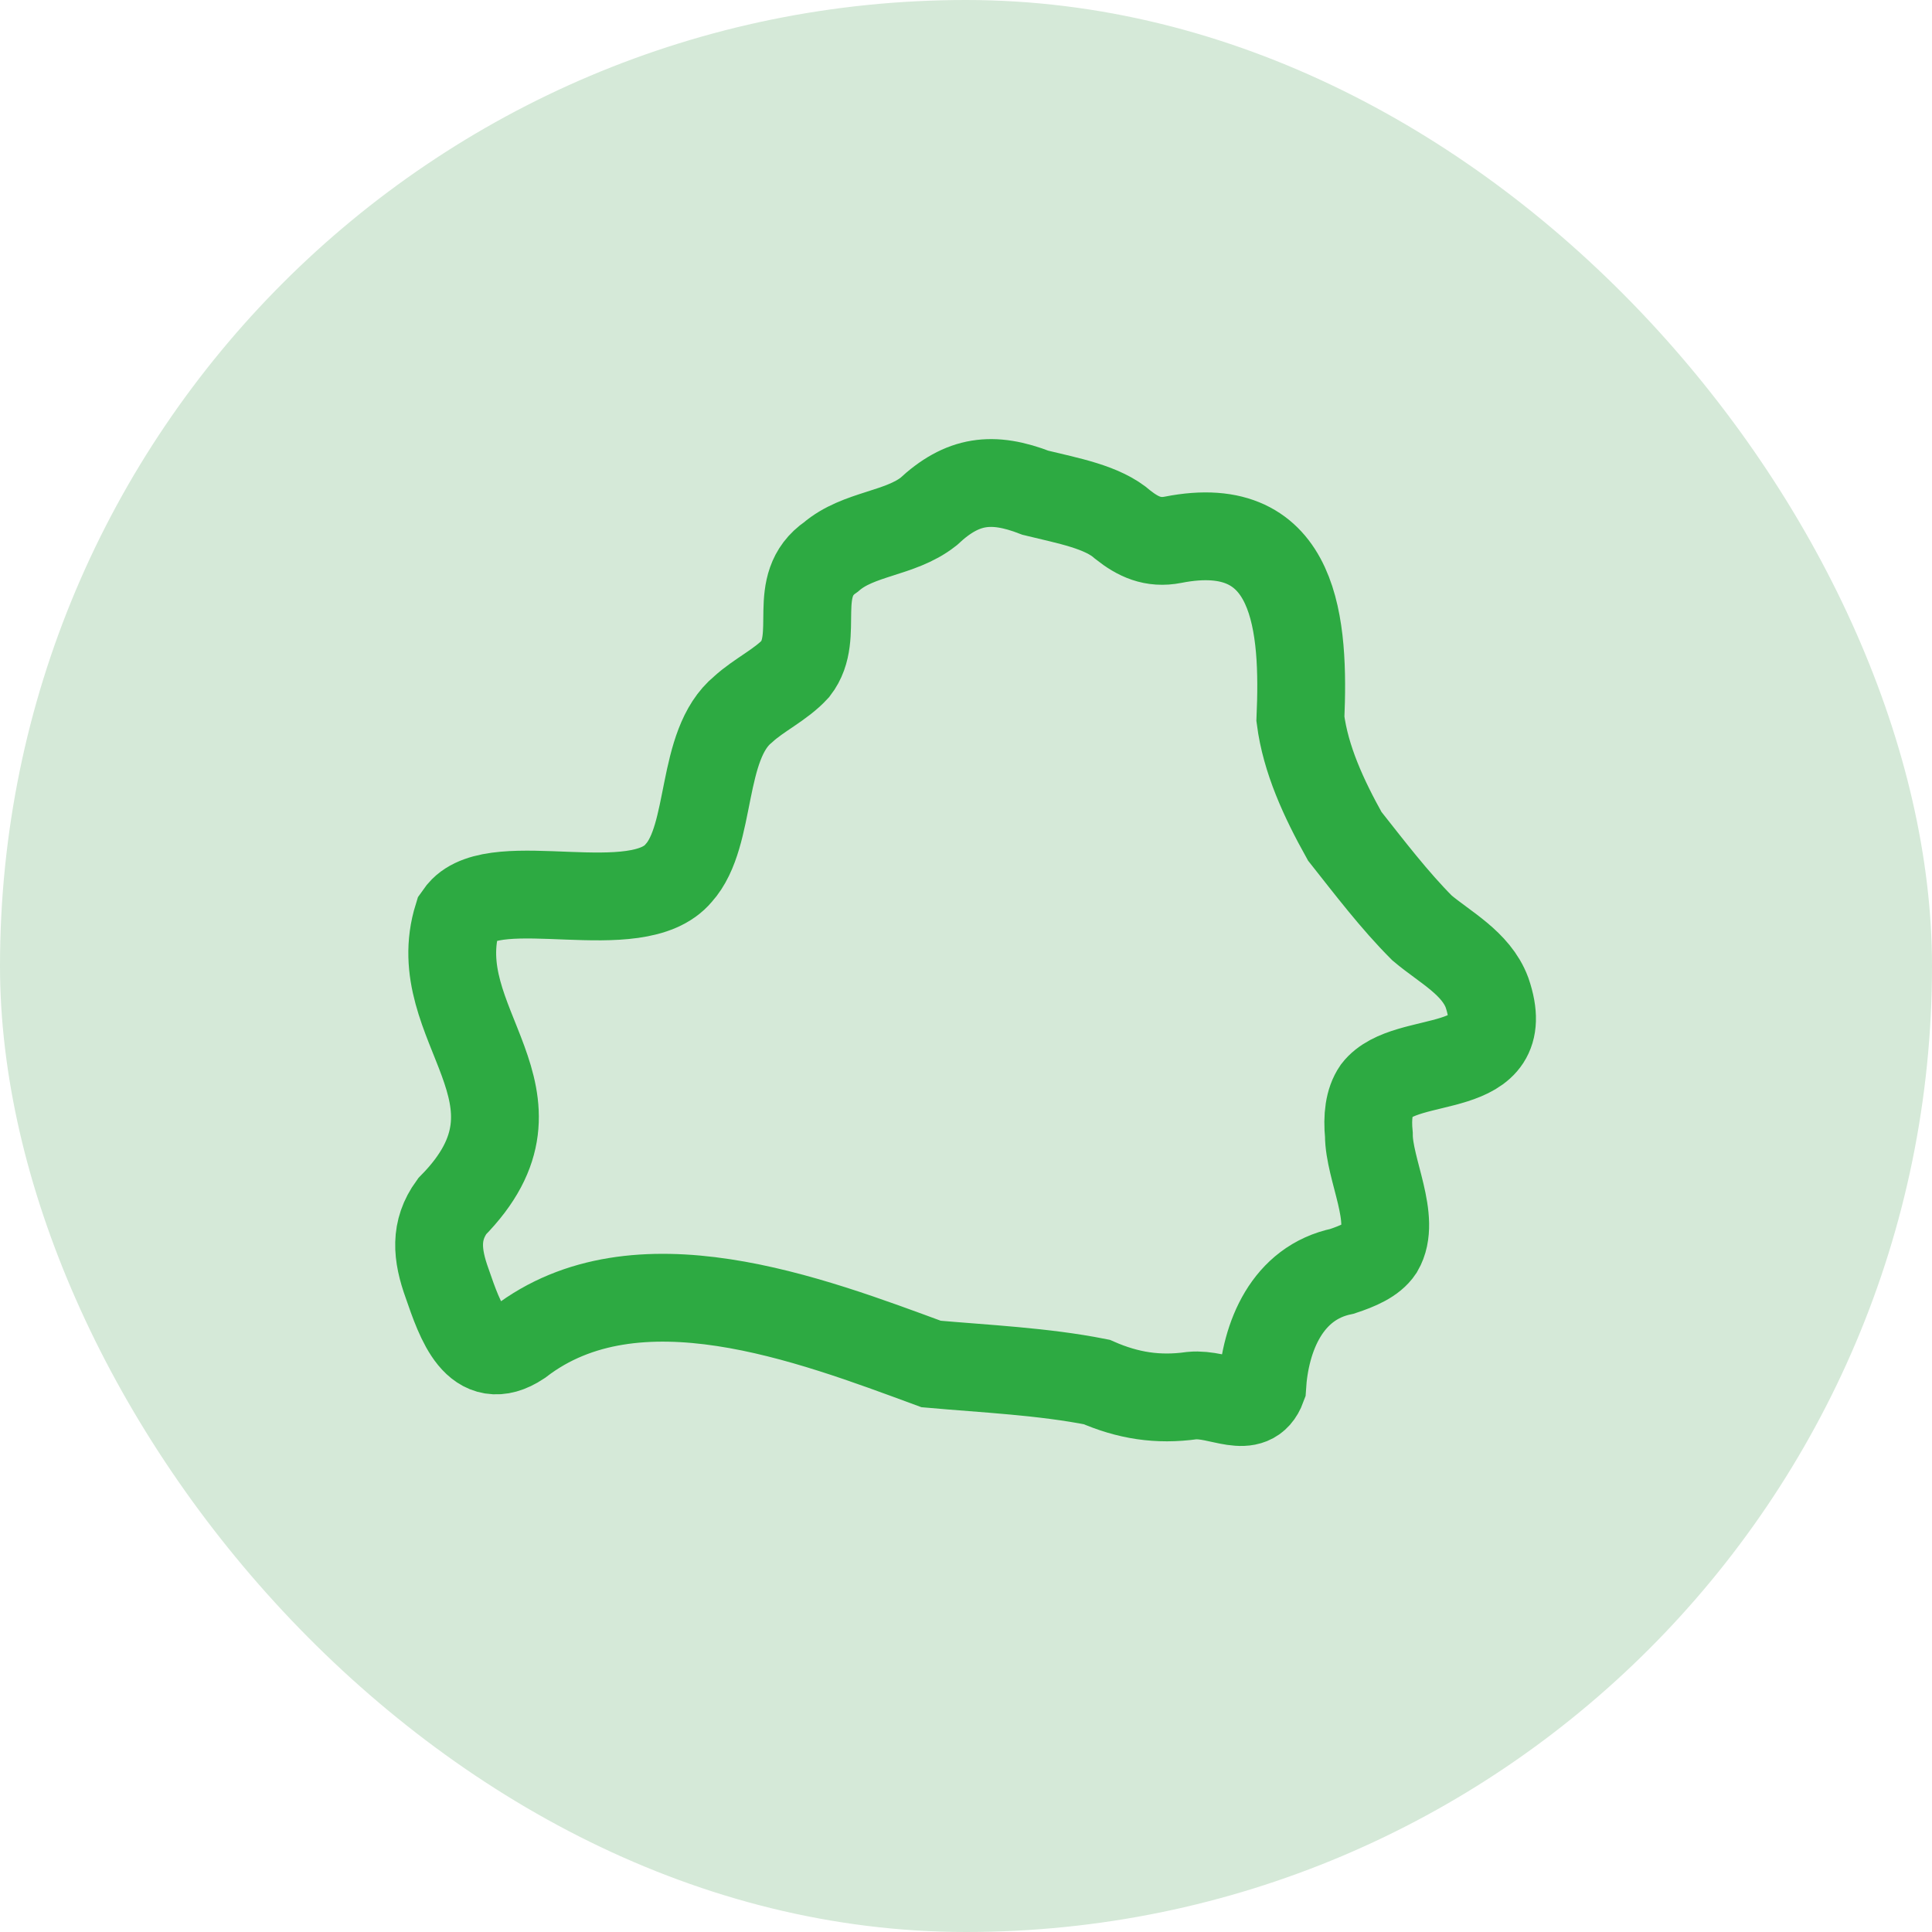
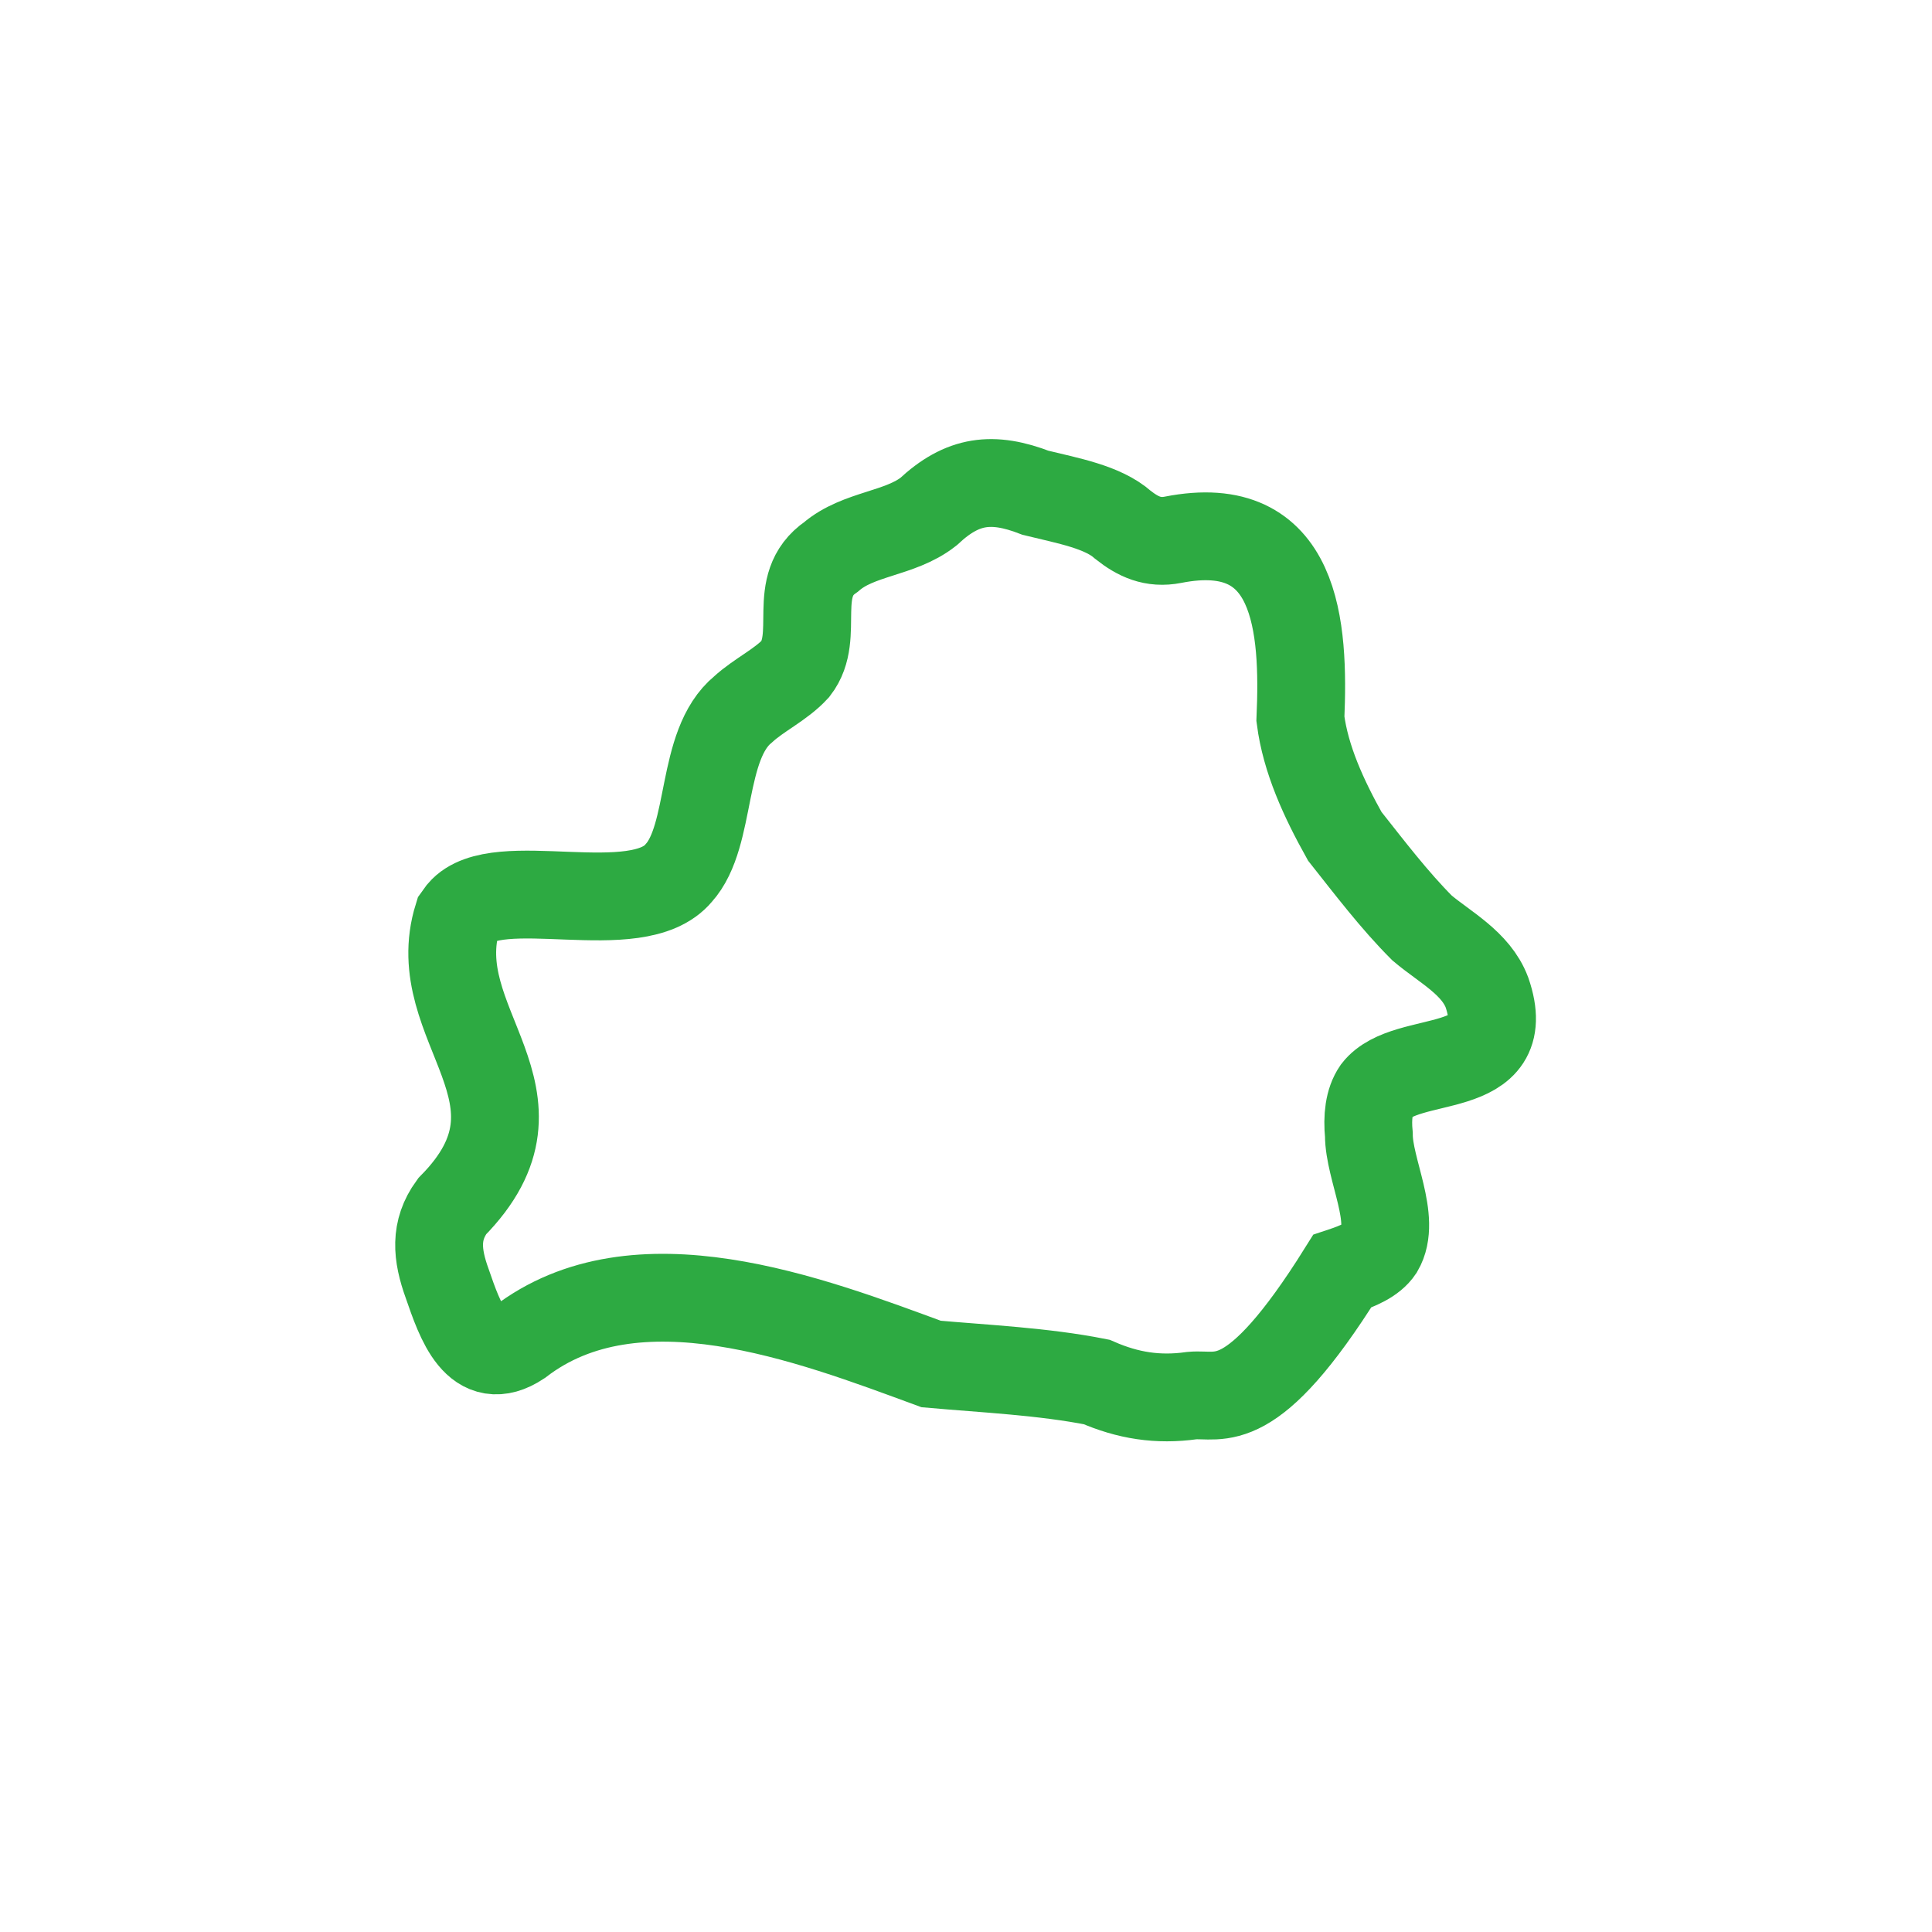
<svg xmlns="http://www.w3.org/2000/svg" width="44" height="44" viewBox="0 0 44 44" fill="none">
-   <rect width="44" height="44" rx="22" fill="#D5E9D8" />
-   <path d="M10.505 20.773C11.316 19.823 14.505 21.023 15.456 19.884C16.235 19.023 15.935 16.963 16.925 16.154C17.285 15.823 17.785 15.594 18.116 15.233C18.706 14.473 17.976 13.334 18.925 12.684C19.555 12.143 20.495 12.164 21.145 11.653C21.925 10.924 22.605 10.844 23.585 11.223C24.316 11.403 25.116 11.543 25.576 11.954C25.916 12.223 26.256 12.383 26.715 12.293C29.555 11.733 29.706 14.274 29.616 16.373C29.735 17.294 30.145 18.183 30.625 19.044C31.186 19.753 31.756 20.503 32.386 21.134C32.906 21.573 33.615 21.933 33.865 22.604C34.545 24.584 32.026 23.953 31.346 24.834C31.175 25.084 31.136 25.444 31.175 25.843C31.175 26.634 31.816 27.773 31.416 28.453C31.256 28.694 30.925 28.834 30.566 28.953C29.316 29.213 28.816 30.433 28.745 31.584C28.495 32.264 27.785 31.724 27.145 31.784C26.366 31.893 25.686 31.784 24.976 31.474C23.756 31.233 22.445 31.174 21.206 31.064C18.436 30.044 14.486 28.523 11.835 30.564C10.855 31.213 10.476 30.073 10.185 29.233C9.946 28.573 9.896 28.023 10.296 27.474C12.775 24.963 9.656 23.354 10.425 20.884L10.505 20.773Z" stroke="#2DAA42" stroke-width="2" stroke-miterlimit="10" />
+   <path d="M10.505 20.773C11.316 19.823 14.505 21.023 15.456 19.884C16.235 19.023 15.935 16.963 16.925 16.154C17.285 15.823 17.785 15.594 18.116 15.233C18.706 14.473 17.976 13.334 18.925 12.684C19.555 12.143 20.495 12.164 21.145 11.653C21.925 10.924 22.605 10.844 23.585 11.223C24.316 11.403 25.116 11.543 25.576 11.954C25.916 12.223 26.256 12.383 26.715 12.293C29.555 11.733 29.706 14.274 29.616 16.373C29.735 17.294 30.145 18.183 30.625 19.044C31.186 19.753 31.756 20.503 32.386 21.134C32.906 21.573 33.615 21.933 33.865 22.604C34.545 24.584 32.026 23.953 31.346 24.834C31.175 25.084 31.136 25.444 31.175 25.843C31.175 26.634 31.816 27.773 31.416 28.453C31.256 28.694 30.925 28.834 30.566 28.953C28.495 32.264 27.785 31.724 27.145 31.784C26.366 31.893 25.686 31.784 24.976 31.474C23.756 31.233 22.445 31.174 21.206 31.064C18.436 30.044 14.486 28.523 11.835 30.564C10.855 31.213 10.476 30.073 10.185 29.233C9.946 28.573 9.896 28.023 10.296 27.474C12.775 24.963 9.656 23.354 10.425 20.884L10.505 20.773Z" stroke="#2DAA42" stroke-width="2" stroke-miterlimit="10" />
</svg>